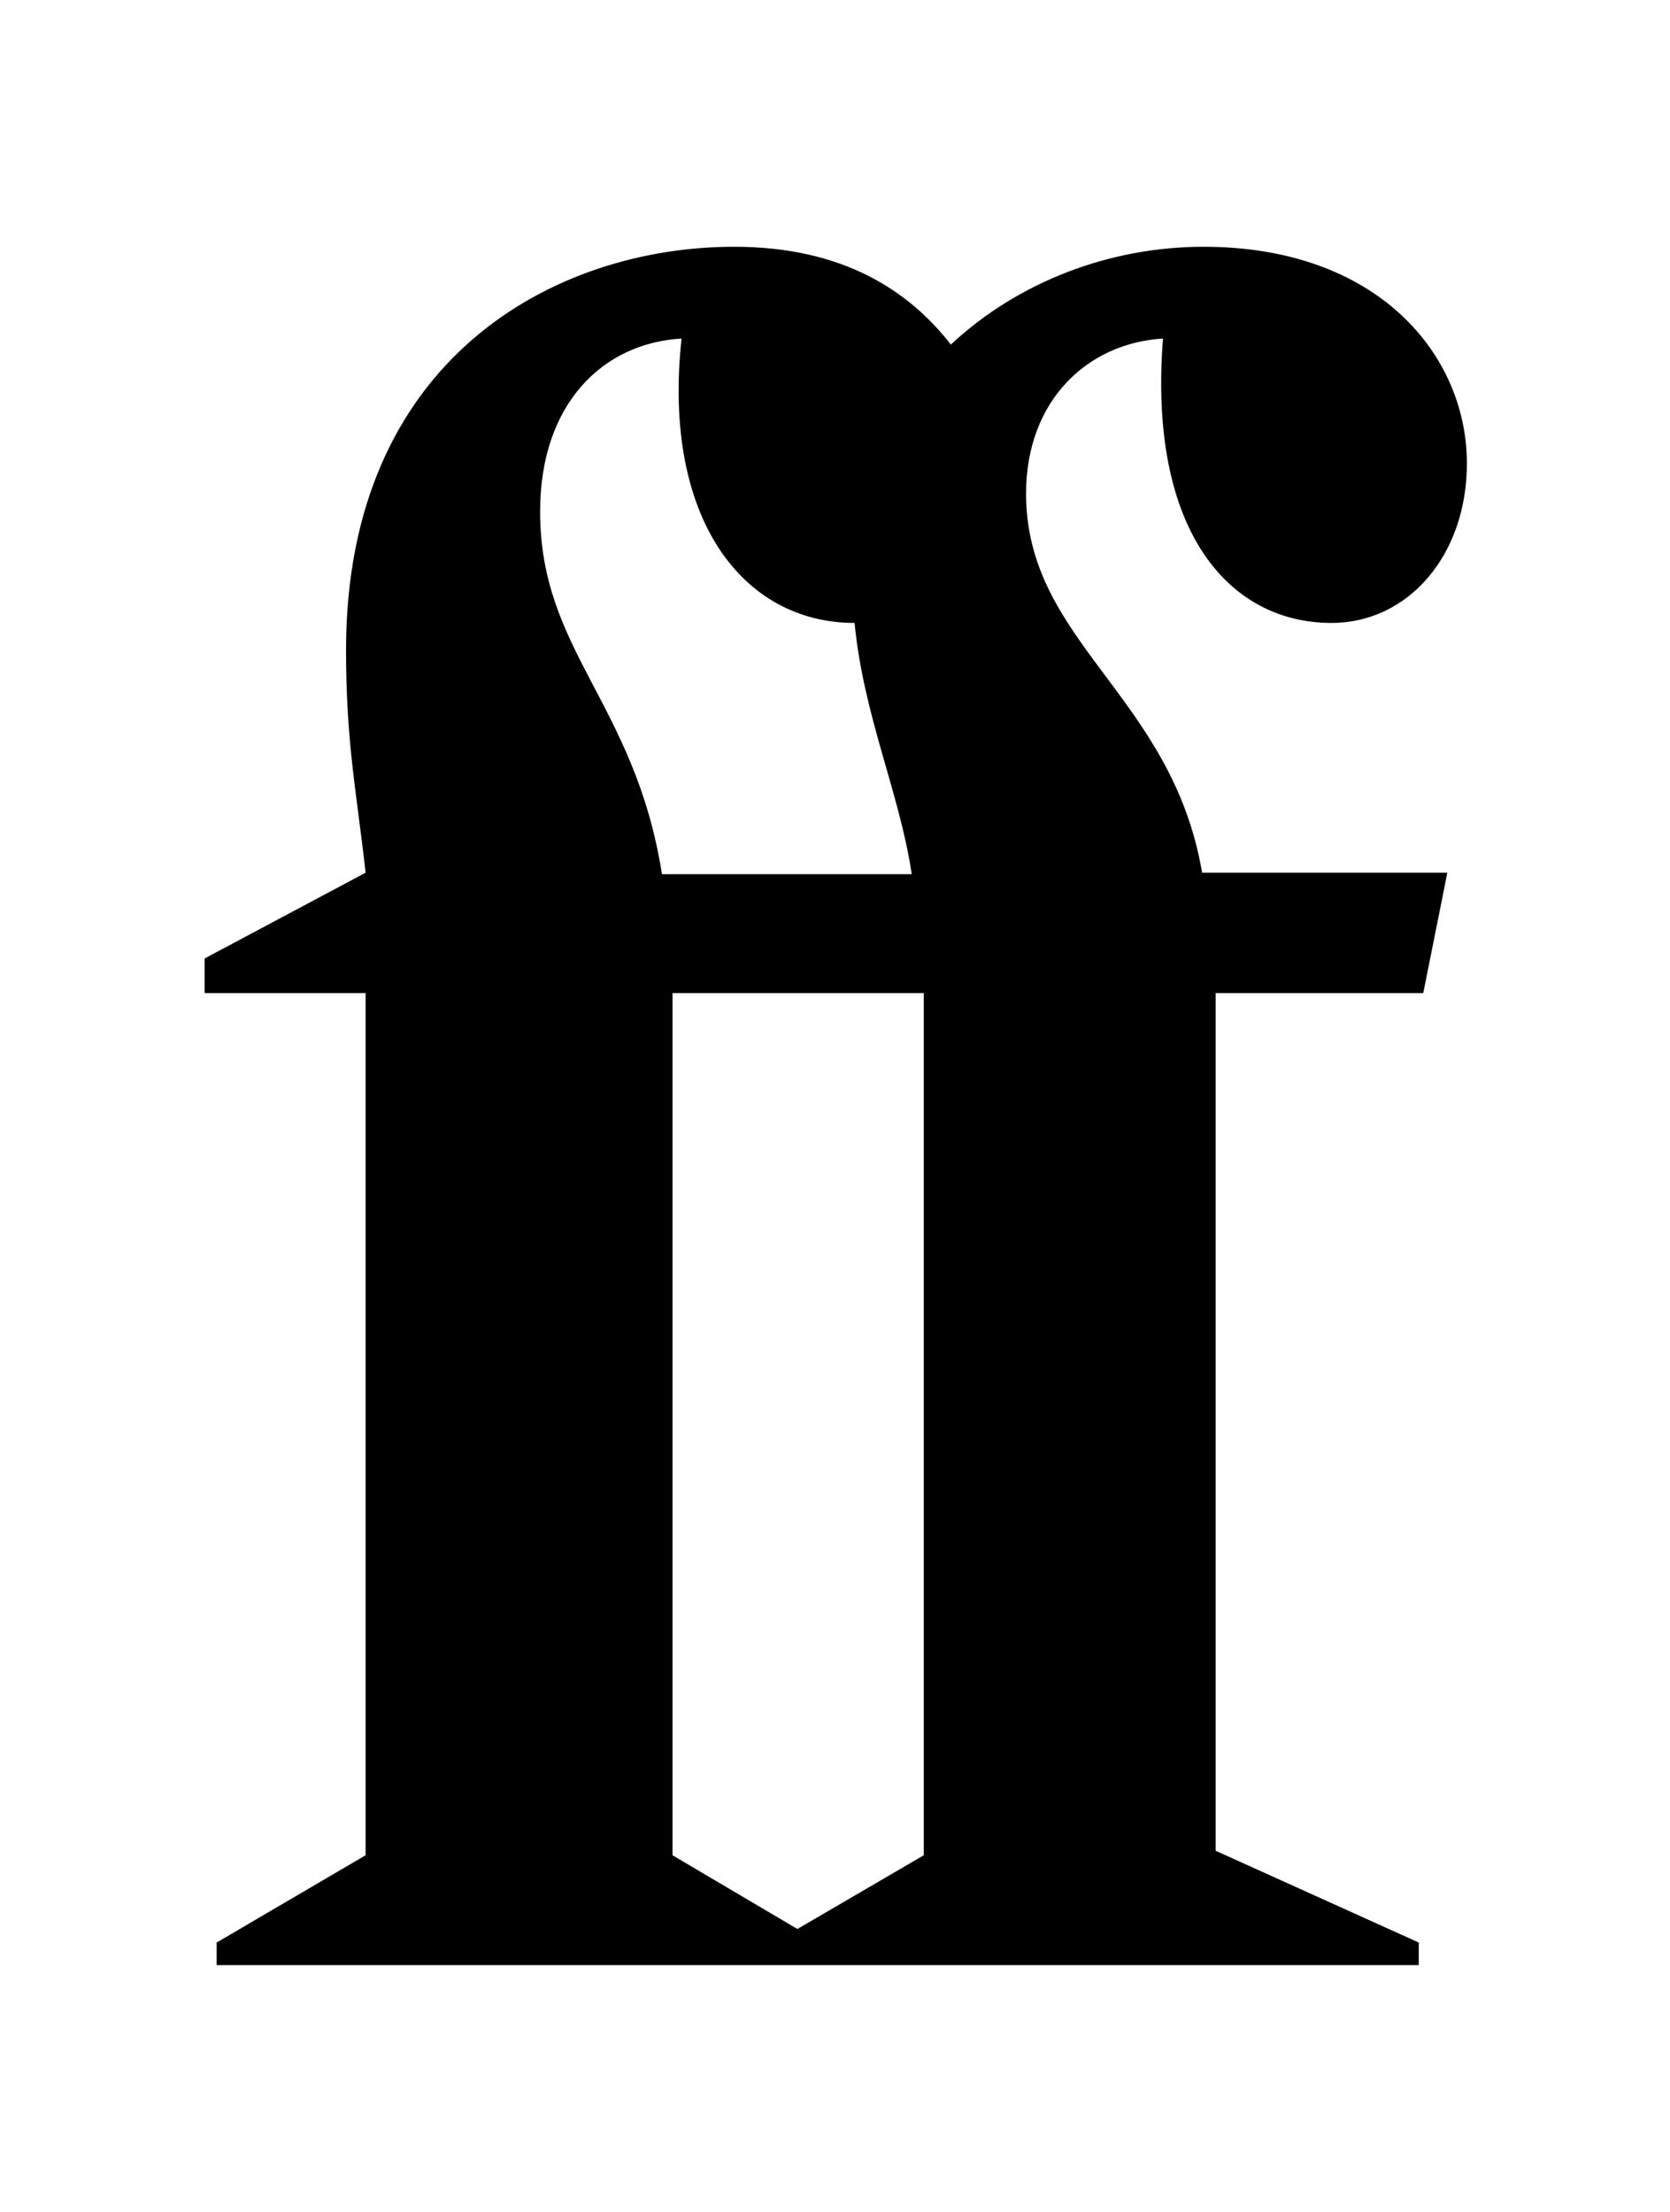
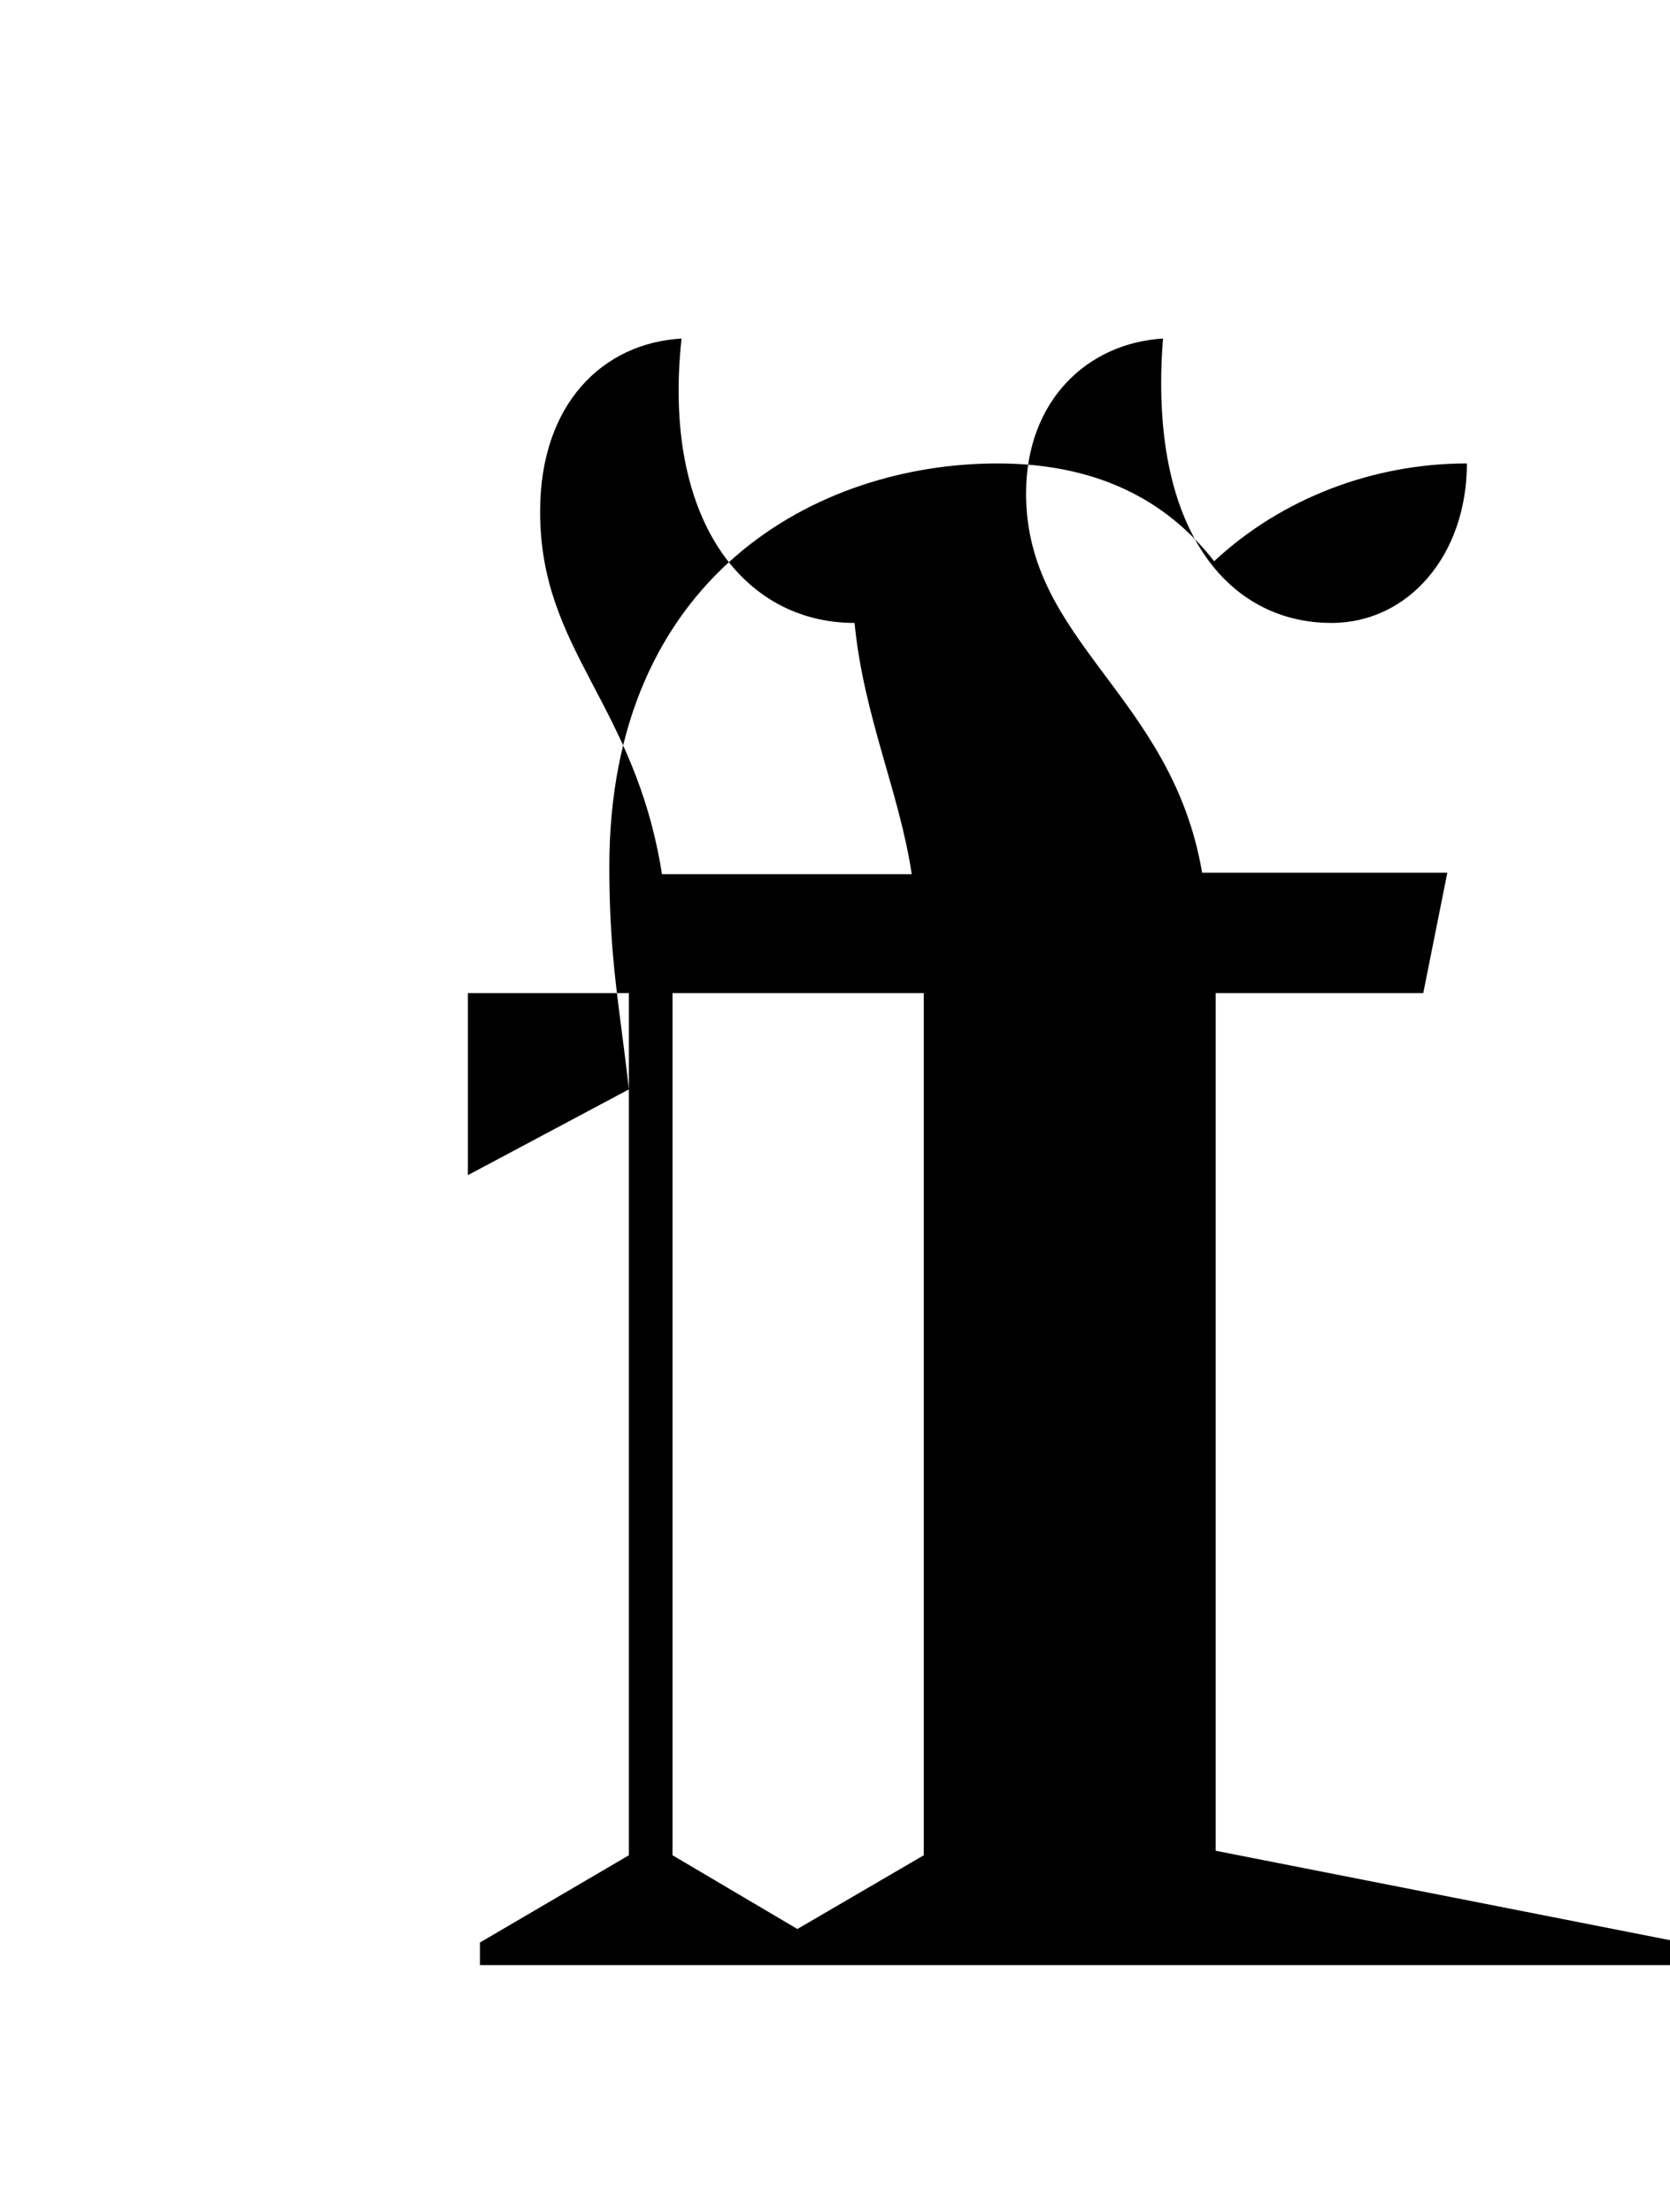
<svg xmlns="http://www.w3.org/2000/svg" version="1.1" id="Layer_1" viewBox="0 0 111 147" style="enable-background:new 0 0 111 147;" xml:space="preserve">
-   <path d="M68.2,32.8c0-6.2,4.1-10,9.1-10.3c-1,12.8,4.4,18.9,11.2,18.9c5.1,0,9-4.5,9-10.6c0-7.2-5.9-14.4-17.5-14.4  c-6.2,0-12.3,2.3-16.8,6.5c-2.8-3.6-7.2-6.5-14.4-6.5c-12,0-25.8,7.5-25.8,26.8c0,6.2,0.7,9.4,1.3,14.8l-10.7,5.7V66h10.7v57.3  l-9.9,5.8v1.5h79.9v-1.5L80.8,123V66h13.8l1.6-8H79.9C77.9,46.2,68.2,42.7,68.2,32.8z M35.9,34c0-7.2,4.2-11.2,9.4-11.5  c-1.3,12,4.1,18.9,11.5,18.9c0.6,6.2,3,11.3,3.8,16.7H44C42.2,46.7,35.9,43.3,35.9,34z M61.4,123.3l-8.4,4.9l-8.3-4.9V66h16.7V123.3  z" />
+   <path d="M68.2,32.8c0-6.2,4.1-10,9.1-10.3c-1,12.8,4.4,18.9,11.2,18.9c5.1,0,9-4.5,9-10.6c-6.2,0-12.3,2.3-16.8,6.5c-2.8-3.6-7.2-6.5-14.4-6.5c-12,0-25.8,7.5-25.8,26.8c0,6.2,0.7,9.4,1.3,14.8l-10.7,5.7V66h10.7v57.3  l-9.9,5.8v1.5h79.9v-1.5L80.8,123V66h13.8l1.6-8H79.9C77.9,46.2,68.2,42.7,68.2,32.8z M35.9,34c0-7.2,4.2-11.2,9.4-11.5  c-1.3,12,4.1,18.9,11.5,18.9c0.6,6.2,3,11.3,3.8,16.7H44C42.2,46.7,35.9,43.3,35.9,34z M61.4,123.3l-8.4,4.9l-8.3-4.9V66h16.7V123.3  z" />
</svg>